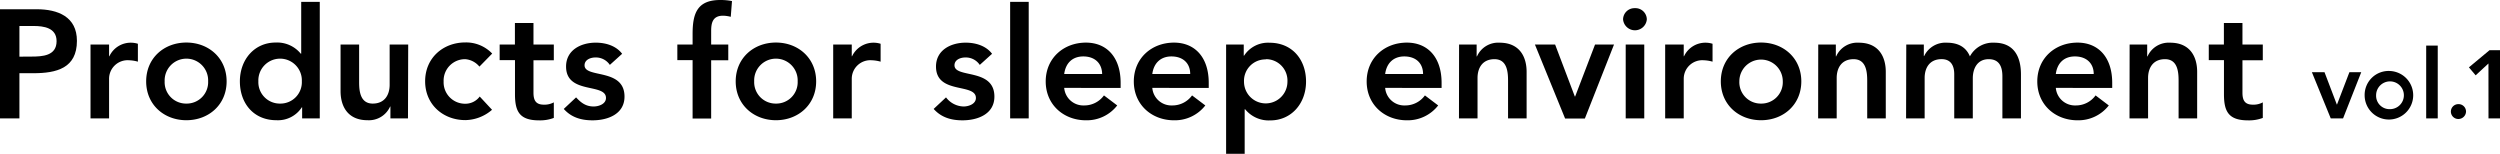
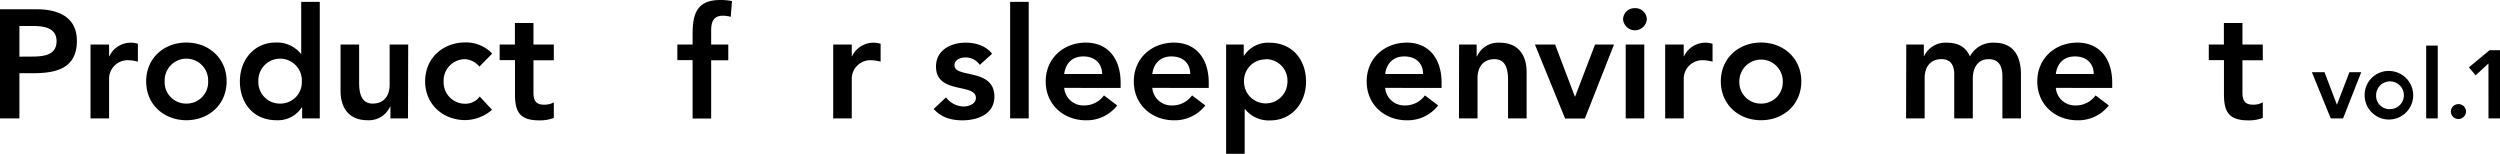
<svg xmlns="http://www.w3.org/2000/svg" viewBox="0 0 673.37 41.35">
  <g id="レイヤー_2" data-name="レイヤー 2">
    <g id="レイヤー_1-2" data-name="レイヤー 1">
      <path d="M0,2.49H9.88c5.69,0,10.84,2,10.84,8.51,0,7.39-5.52,8.72-11.75,8.72H5.23V31.89H0ZM8.39,15.24c3,0,6.85-.17,6.85-4.15C15.24,7.47,11.79,7,9,7H5.23v8.26Z" />
      <path d="M24.38,12h5v3.15h.08a6.35,6.35,0,0,1,5.9-3.65,6.26,6.26,0,0,1,1.78.29v4.82a9.89,9.89,0,0,0-2.41-.38,5,5,0,0,0-5.35,5V31.89h-5Z" />
      <path d="M50.2,11.46c6,0,10.84,4.19,10.84,10.46S56.22,32.38,50.2,32.38,39.37,28.19,39.37,21.92,44.18,11.46,50.2,11.46Zm0,16.44a5.77,5.77,0,0,0,5.86-6,5.86,5.86,0,1,0-11.71,0A5.76,5.76,0,0,0,50.2,27.9Z" />
      <path d="M81.38,28.9H81.3a7.67,7.67,0,0,1-6.85,3.48c-6.15,0-9.84-4.56-9.84-10.46s3.94-10.46,9.63-10.46a8.19,8.19,0,0,1,6.77,3h.12V.5h5V31.89H81.38Zm-5.93-1a5.76,5.76,0,0,0,5.85-6,5.86,5.86,0,1,0-11.71,0A5.77,5.77,0,0,0,75.45,27.9Z" />
      <path d="M109.89,31.89h-4.73v-3.2h-.08A6.25,6.25,0,0,1,99,32.38c-5.36,0-7.27-3.77-7.27-7.84V12h5V22.05c0,2.2.17,5.85,3.66,5.85,3.27,0,4.56-2.41,4.56-5.06V12h5Z" />
      <path d="M129.13,17.94a5.51,5.51,0,0,0-3.78-2,5.77,5.77,0,0,0-5.86,6,5.77,5.77,0,0,0,5.86,6A4.77,4.77,0,0,0,129.21,26l3.32,3.57a11.23,11.23,0,0,1-7.18,2.78c-6,0-10.84-4.19-10.84-10.46s4.82-10.46,10.84-10.46a9.72,9.72,0,0,1,7.22,3Z" />
      <path d="M134.58,16.19V12h4.11V6.19h5V12h5.48v4.23h-5.48v8.72c0,2,.58,3.24,2.78,3.24a5.26,5.26,0,0,0,2.7-.62v4.19a10.47,10.47,0,0,1-3.94.66c-5.28,0-6.52-2.36-6.52-7.05V16.19Z" />
-       <path d="M164.26,17.48a4.51,4.51,0,0,0-3.9-2c-1.33,0-2.91.62-2.91,2.11,0,3.57,10.76.67,10.76,8.43,0,4.73-4.53,6.39-8.6,6.39-3.07,0-5.73-.78-7.76-3.07l3.32-3.11c1.29,1.41,2.61,2.45,4.73,2.45,1.46,0,3.32-.71,3.32-2.29,0-4.11-10.75-.87-10.75-8.47,0-4.44,4-6.43,8-6.43,2.66,0,5.48.83,7.1,3Z" />
      <path d="M186.55,16.19h-4.11V12h4.11V9.13C186.55,3.61,187.8,0,194,0a15.81,15.81,0,0,1,3.16.29l-.33,4.24a8.78,8.78,0,0,0-2.08-.3c-2.78,0-3.2,1.92-3.2,4.12V12h4.61v4.23h-4.61v15.7h-5Z" />
-       <path d="M209,11.46c6,0,10.83,4.19,10.83,10.46S215,32.38,209,32.38s-10.84-4.19-10.84-10.46S203,11.46,209,11.46Zm0,16.44a5.76,5.76,0,0,0,5.85-6,5.86,5.86,0,1,0-11.71,0A5.77,5.77,0,0,0,209,27.9Z" />
      <path d="M224.42,12h5v3.15h.08a6.4,6.4,0,0,1,7.69-3.36v4.82a10,10,0,0,0-2.41-.38,5,5,0,0,0-5.36,5V31.89h-5Z" />
      <path d="M263.9,17.48a4.52,4.52,0,0,0-3.9-2c-1.33,0-2.91.62-2.91,2.11,0,3.57,10.75.67,10.75,8.43,0,4.73-4.52,6.39-8.59,6.39-3.07,0-5.73-.78-7.77-3.07l3.33-3.11a6.08,6.08,0,0,0,4.73,2.45c1.45,0,3.32-.71,3.32-2.29,0-4.11-10.75-.87-10.75-8.47,0-4.44,4-6.43,8-6.43,2.66,0,5.48.83,7.1,3Z" />
      <path d="M272.08.5h5V31.89h-5Z" />
      <path d="M286.64,23.67A5.17,5.17,0,0,0,292,28.4a6.52,6.52,0,0,0,5.35-2.7l3.57,2.7a10.37,10.37,0,0,1-8.42,4c-6,0-10.84-4.19-10.84-10.46s4.82-10.46,10.84-10.46c5.56,0,9.34,3.9,9.34,10.84v1.37Zm10.22-3.74c-.05-2.91-2-4.73-5.07-4.73-3,0-4.77,1.86-5.15,4.73Z" />
      <path d="M310.37,23.67a5.16,5.16,0,0,0,5.36,4.73,6.52,6.52,0,0,0,5.35-2.7l3.57,2.7a10.38,10.38,0,0,1-8.43,4c-6,0-10.83-4.19-10.83-10.46s4.81-10.46,10.83-10.46c5.57,0,9.35,3.9,9.35,10.84v1.37Zm10.21-3.74c0-2.91-1.95-4.73-5.06-4.73-2.95,0-4.78,1.86-5.15,4.73Z" />
      <path d="M330.25,12H335v3h.09a7.67,7.67,0,0,1,6.85-3.49c6.14,0,9.84,4.57,9.84,10.46s-3.95,10.46-9.64,10.46a8.17,8.17,0,0,1-6.76-3h-.13v12h-5Zm10.67,4a5.77,5.77,0,0,0-5.85,6,5.85,5.85,0,1,0,11.7,0A5.77,5.77,0,0,0,340.92,15.94Z" />
      <path d="M373.09,23.67a5.16,5.16,0,0,0,5.36,4.73,6.52,6.52,0,0,0,5.35-2.7l3.57,2.7a10.38,10.38,0,0,1-8.43,4c-6,0-10.83-4.19-10.83-10.46s4.81-10.46,10.83-10.46c5.57,0,9.35,3.9,9.35,10.84v1.37Zm10.21-3.74c0-2.91-1.95-4.73-5.06-4.73-2.95,0-4.78,1.86-5.15,4.73Z" />
      <path d="M393,12h4.73v3.19h.09a6.24,6.24,0,0,1,6.1-3.69c5.36,0,7.27,3.78,7.27,7.85V31.89h-5V21.8c0-2.2-.16-5.86-3.65-5.86-3.28,0-4.57,2.41-4.57,5.07V31.89h-5Z" />
      <path d="M413.43,12h5.44l5.31,14h.08L429.62,12h5.11l-7.85,19.93h-5.32Z" />
      <path d="M440.33,2.2a3.07,3.07,0,0,1,3.24,3,3.21,3.21,0,0,1-6.4,0A3.07,3.07,0,0,1,440.33,2.2ZM437.88,12h5V31.89h-5Z" />
      <path d="M448.51,12h5v3.15h.08a6.35,6.35,0,0,1,5.89-3.65,6.27,6.27,0,0,1,1.79.29v4.82a9.89,9.89,0,0,0-2.41-.38,5,5,0,0,0-5.35,5V31.89h-5Z" />
      <path d="M474.34,11.46c6,0,10.84,4.19,10.84,10.46s-4.82,10.46-10.84,10.46S463.5,28.19,463.5,21.92,468.32,11.46,474.34,11.46Zm0,16.44a5.76,5.76,0,0,0,5.85-6,5.85,5.85,0,1,0-11.7,0A5.76,5.76,0,0,0,474.34,27.9Z" />
-       <path d="M489.74,12h4.74v3.19h.08a6.24,6.24,0,0,1,6.1-3.69c5.36,0,7.27,3.78,7.27,7.85V31.89h-5V21.8c0-2.2-.17-5.86-3.66-5.86-3.28,0-4.56,2.41-4.56,5.07V31.89h-5Z" />
      <path d="M513.45,12h4.73v3.11h.08a6.33,6.33,0,0,1,6.11-3.61c3.07,0,5.19,1.2,6.22,3.69a7,7,0,0,1,6.56-3.69c5.32,0,7.19,3.78,7.19,8.55V31.89h-5V20.59c0-2.49-.74-4.65-3.69-4.65-3.11,0-4.28,2.58-4.28,5.15v10.8h-5V20c0-2.45-1-4.07-3.4-4.07-3.28,0-4.57,2.41-4.57,5.07V31.89h-5Z" />
      <path d="M553.73,23.67a5.17,5.17,0,0,0,5.36,4.73,6.52,6.52,0,0,0,5.35-2.7L568,28.4a10.37,10.37,0,0,1-8.42,4c-6,0-10.84-4.19-10.84-10.46s4.82-10.46,10.84-10.46c5.56,0,9.34,3.9,9.34,10.84v1.37Zm10.21-3.74c0-2.91-2-4.73-5.06-4.73-3,0-4.78,1.86-5.15,4.73Z" />
-       <path d="M573.61,12h4.73v3.19h.09a6.24,6.24,0,0,1,6.1-3.69c5.36,0,7.27,3.78,7.27,7.85V31.89h-5V21.8c0-2.2-.16-5.86-3.65-5.86-3.28,0-4.57,2.41-4.57,5.07V31.89h-5Z" />
      <path d="M594.93,16.19V12H599V6.19h5V12h5.48v4.23H604v8.72c0,2,.58,3.24,2.79,3.24a5.22,5.22,0,0,0,2.69-.62v4.19a10.43,10.43,0,0,1-3.94.66c-5.27,0-6.52-2.36-6.52-7.05V16.19Z" />
      <path d="M622.7,19.44h3.4l3.32,8.71h.05l3.34-8.71H636l-4.9,12.45h-3.32Z" />
      <path d="M643.68,19.12a6.54,6.54,0,1,1-6.77,6.54A6.46,6.46,0,0,1,643.68,19.12Zm0,10.28A3.74,3.74,0,1,0,640,25.66,3.61,3.61,0,0,0,643.68,29.4Z" />
      <path d="M653.49,12.28h3.11V31.89h-3.11Z" />
      <path d="M662.14,28.05a2,2,0,0,1,2.08,2,2.06,2.06,0,0,1-2.08,2,2,2,0,1,1,0-4Z" />
      <path d="M670.26,17.1l-3.45,3.19L665,18.14l5.55-4.62h2.83V31.89h-3.11Z" />
    </g>
  </g>
</svg>